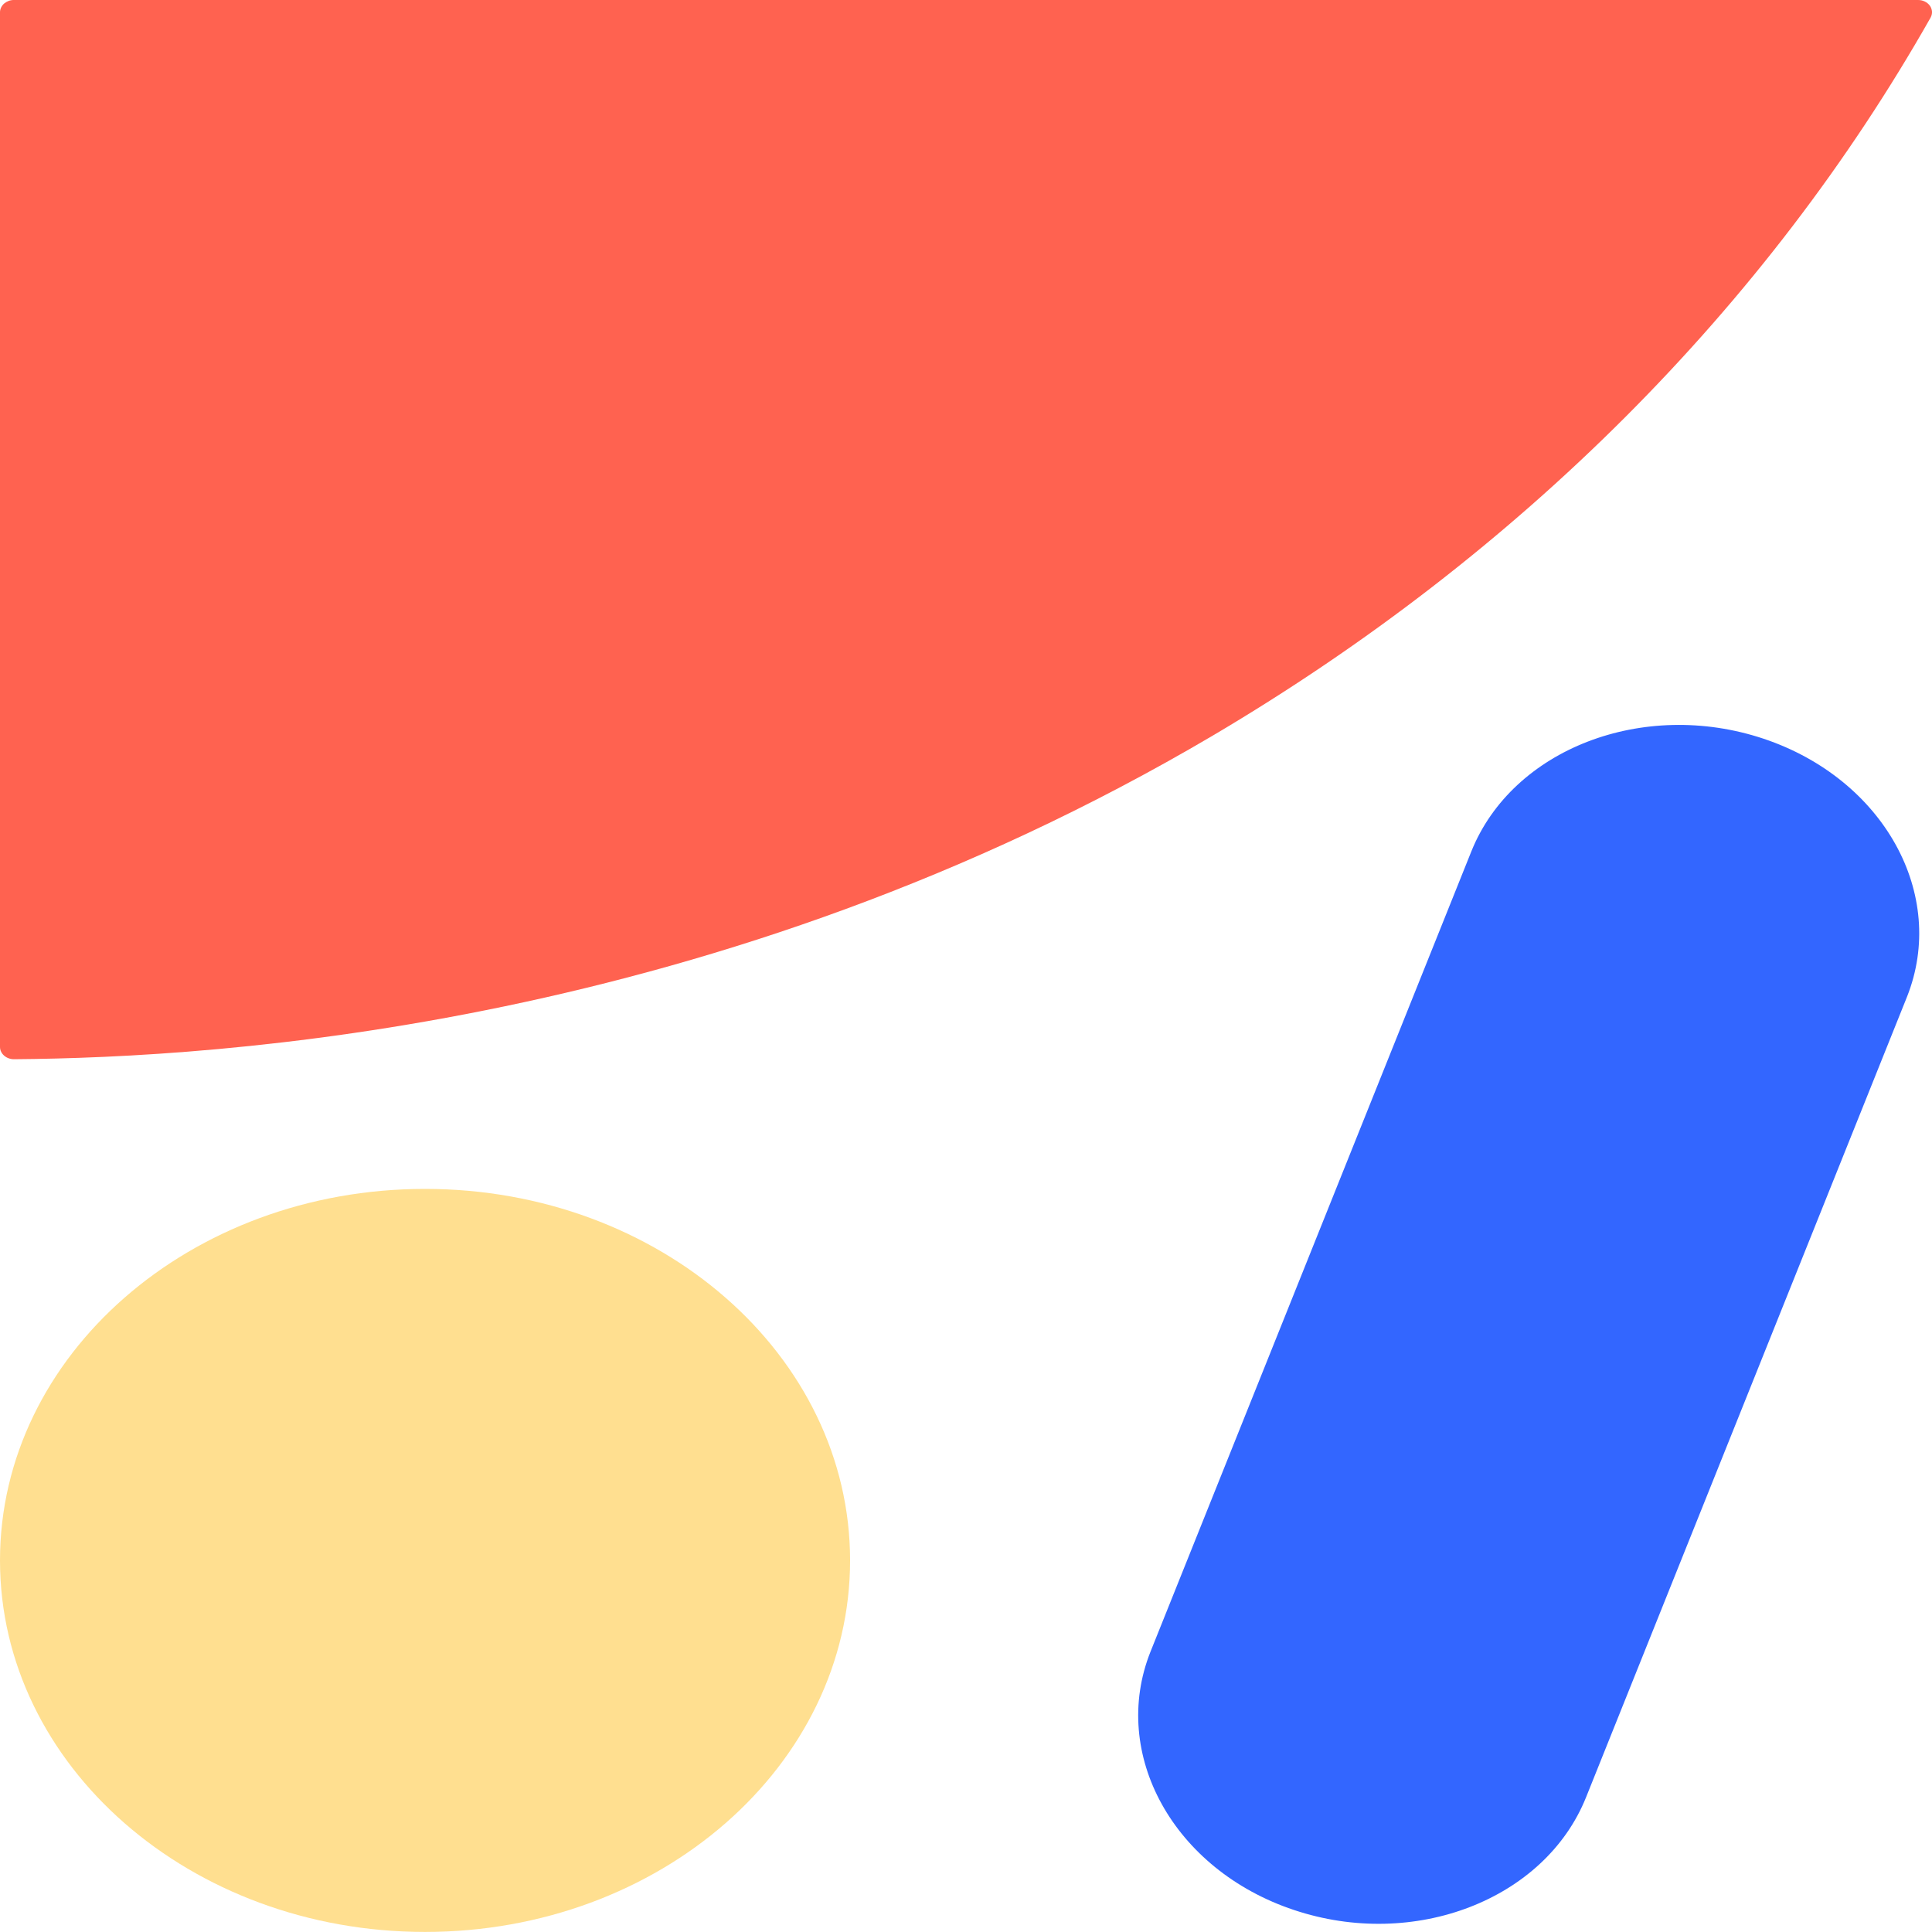
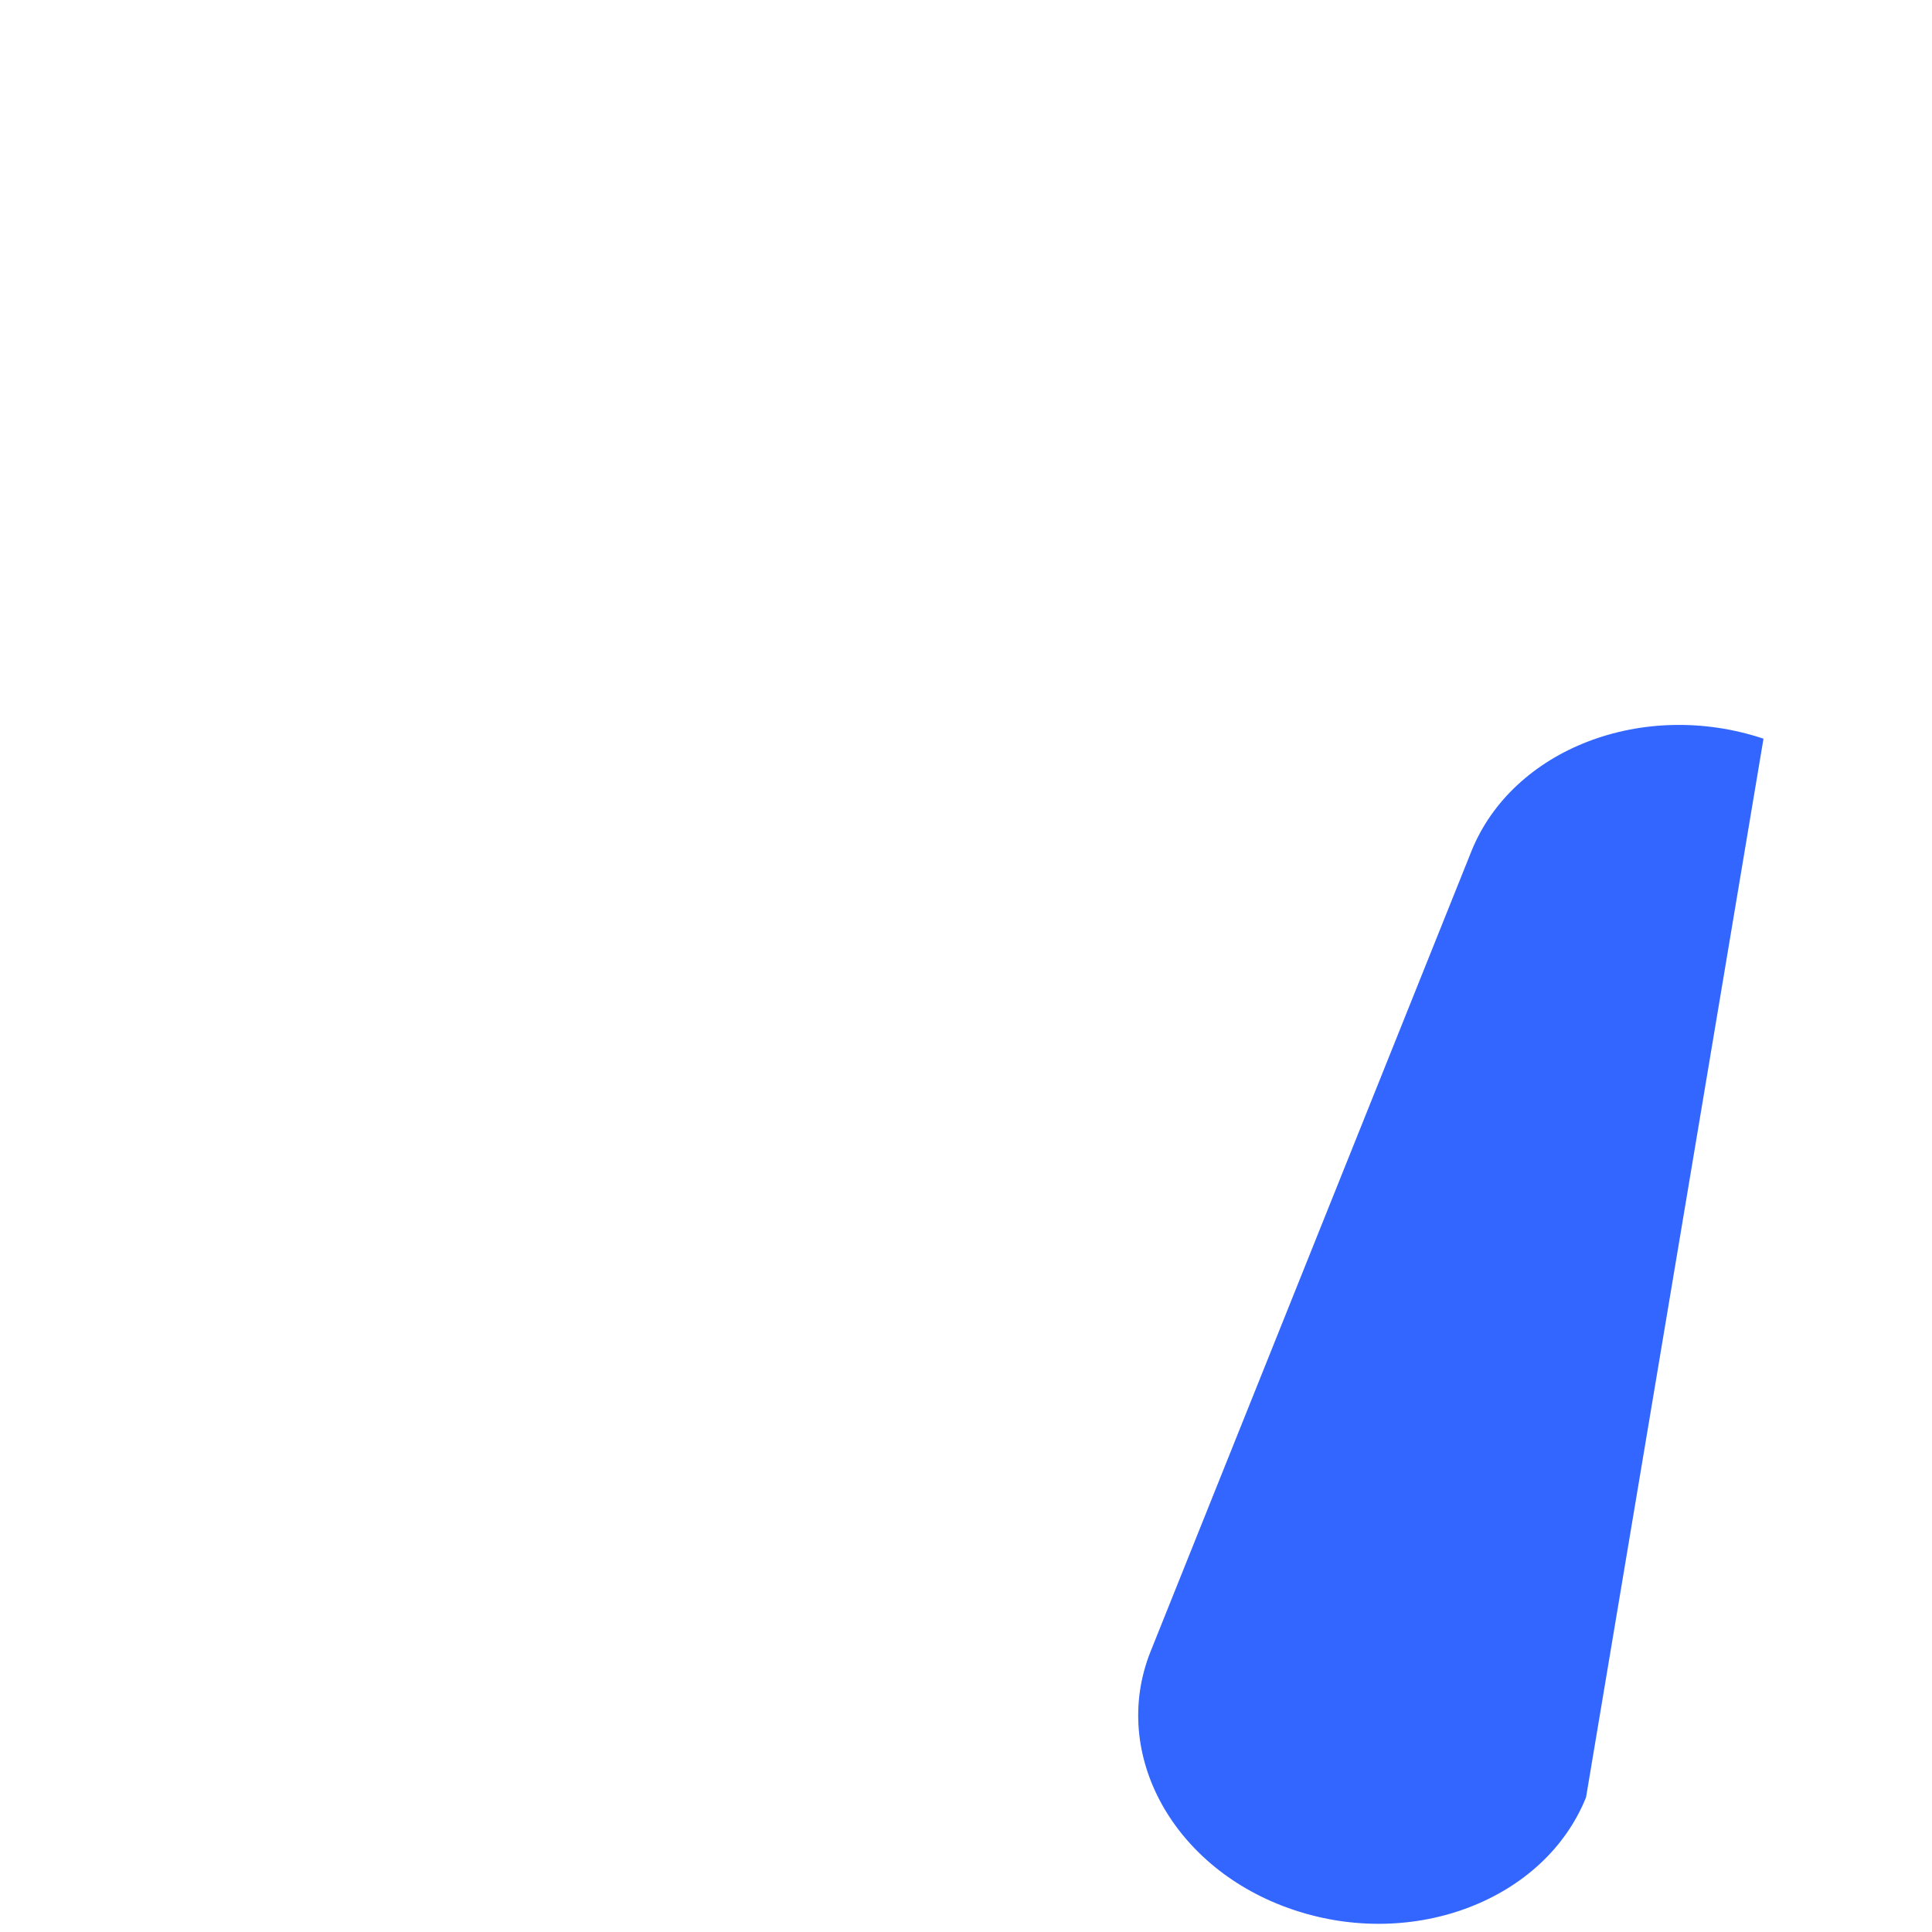
<svg xmlns="http://www.w3.org/2000/svg" width="32" height="32" viewBox="0 0 32 32" fill="none">
-   <path d="M0.236 -0H31.764C31.804 -0.001 31.843 0.007 31.878 0.024C31.913 0.04 31.942 0.064 31.964 0.093C31.985 0.122 31.997 0.156 32 0.191C32.002 0.225 31.994 0.26 31.977 0.291C29.259 5.088 25.162 9.187 20.087 12.184C11.89 17.018 3.635 17.518 0.238 17.544C0.207 17.545 0.176 17.54 0.147 17.53C0.118 17.52 0.092 17.505 0.07 17.486C0.048 17.467 0.03 17.445 0.018 17.419C0.006 17.395 -6.79856e-06 17.368 5.60574e-09 17.34V0.203C-1.68386e-06 0.176 0.006 0.15 0.018 0.125C0.03 0.1 0.047 0.077 0.069 0.058C0.091 0.04 0.117 0.025 0.146 0.014C0.174 0.004 0.205 -0.001 0.236 -0Z" fill="#FF6250" />
-   <path d="M7.04 31.999C10.928 31.999 14.08 29.244 14.08 25.846C14.08 22.447 10.928 19.692 7.04 19.692C3.152 19.692 0 22.447 0 25.846C0 29.244 3.152 31.999 7.04 31.999Z" fill="#FFDF90" />
-   <path d="M21.431 31.635C19.44 30.971 18.381 29.055 19.055 27.359L24.37 14.102C25.051 12.406 27.217 11.571 29.209 12.235C31.2 12.901 32.26 14.816 31.585 16.513L26.27 29.769C25.589 31.465 23.423 32.302 21.431 31.635Z" fill="#3366FF" />
+   <path d="M21.431 31.635C19.44 30.971 18.381 29.055 19.055 27.359L24.37 14.102C25.051 12.406 27.217 11.571 29.209 12.235L26.27 29.769C25.589 31.465 23.423 32.302 21.431 31.635Z" fill="#3366FF" />
</svg>